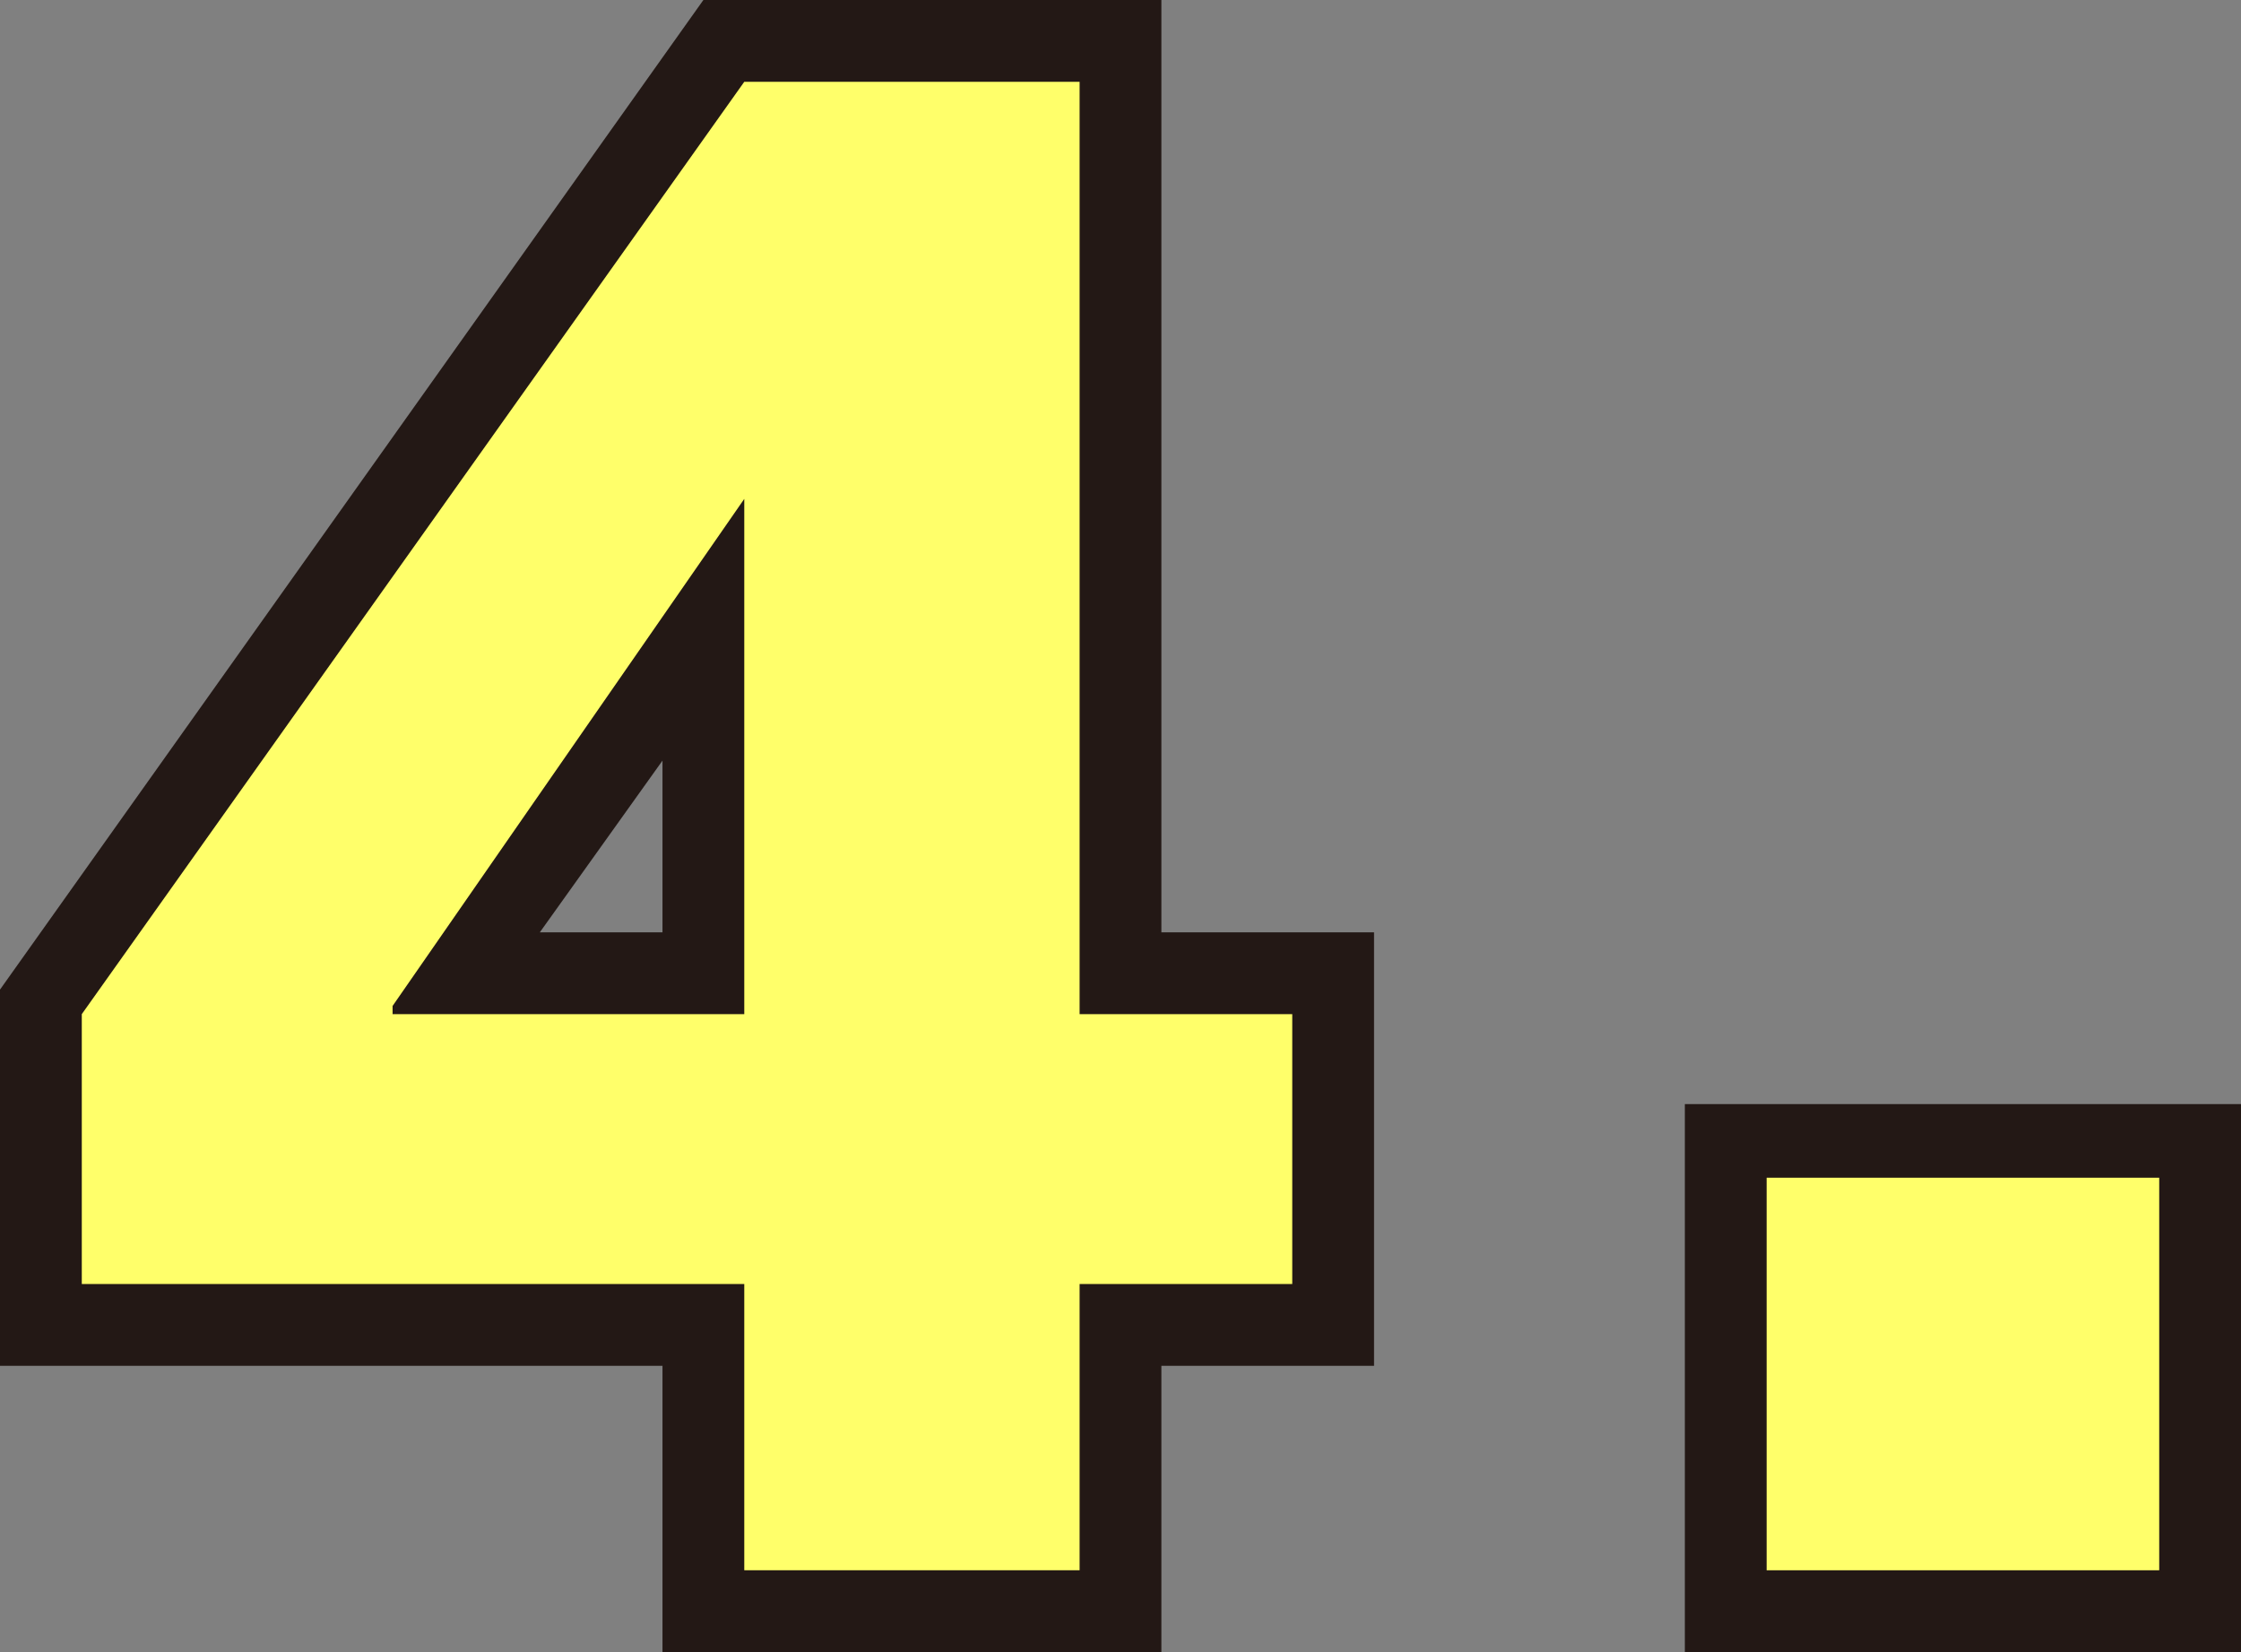
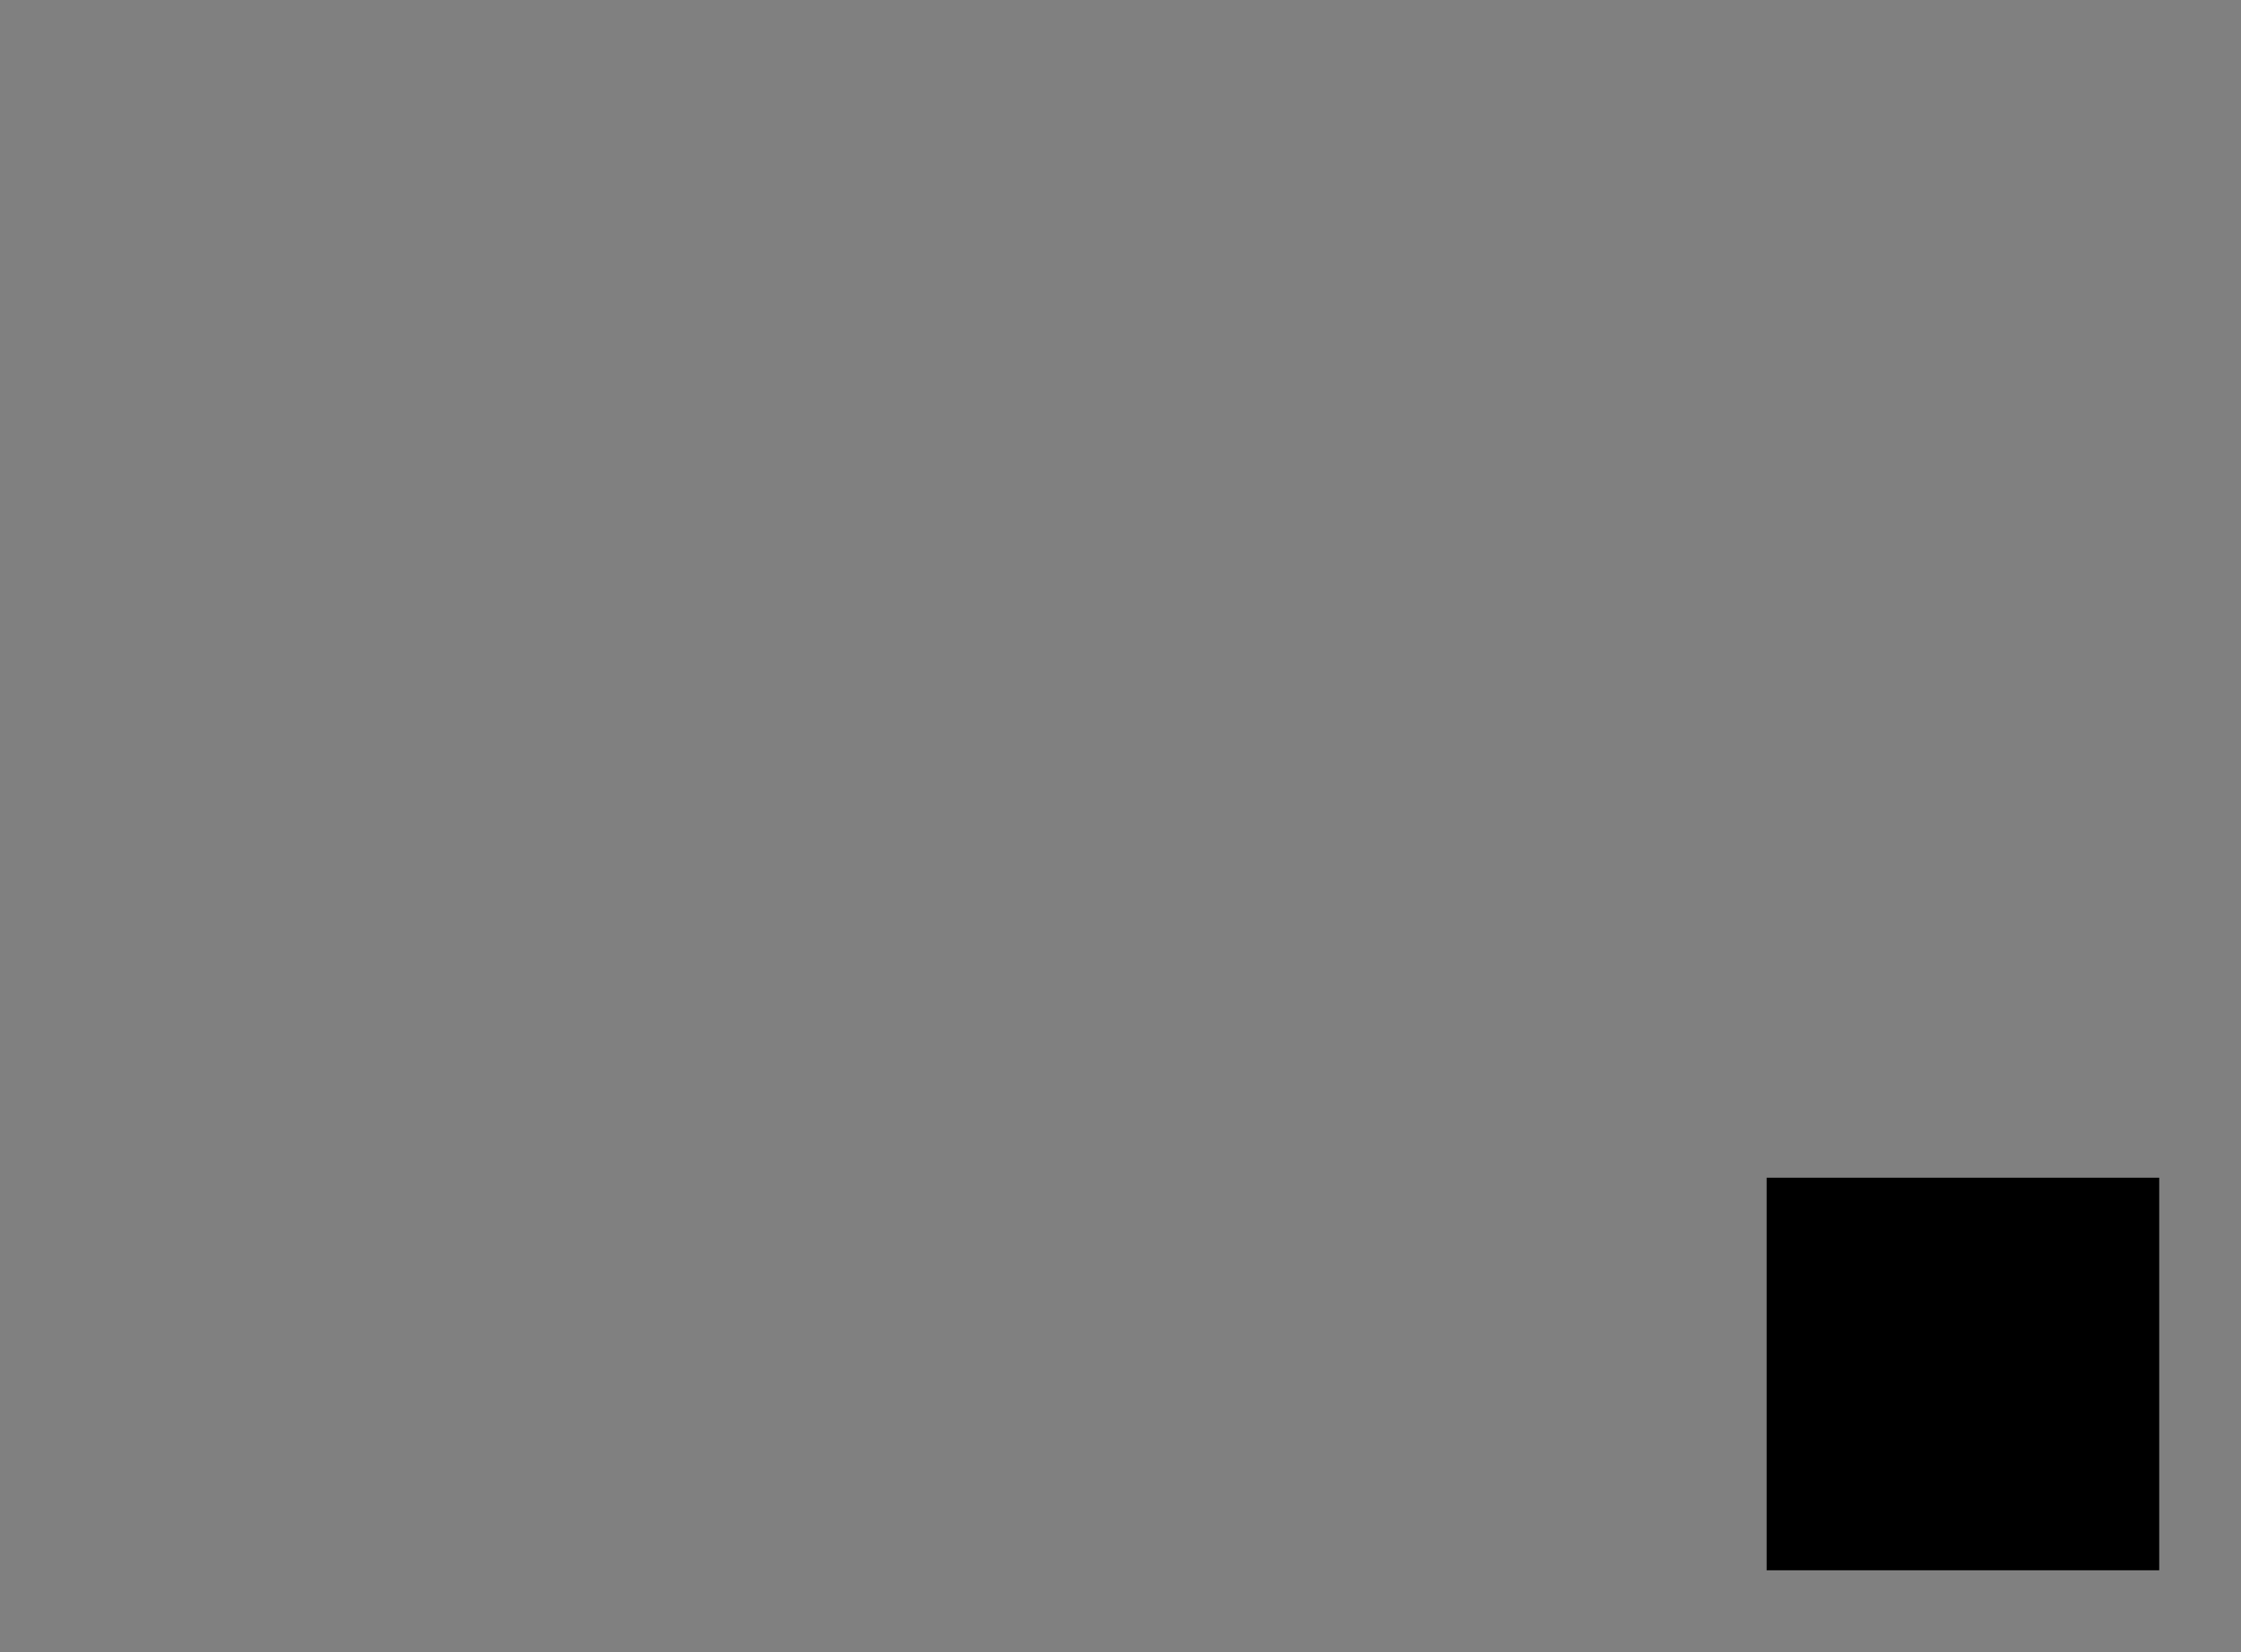
<svg xmlns="http://www.w3.org/2000/svg" version="1.1" id="レイヤー_1" x="0px" y="0px" viewBox="0 0 27.4 20.2" style="enable-background:new 0 0 27.4 20.2;" xml:space="preserve">
  <rect x="0" y="0" width="27.4" height="20.2" fill="#808080" stroke="none" />
  <style type="text/css">
	.st0{fill:#231815;}
	.st1{fill:#FFFF6A;}
</style>
  <g>
    <g>
-       <path d="M13.2,12.4h2.6v3.3h-2.6v3.5H9.1v-3.5H1v-3.3L9.1,1h4.1V12.4z M9.1,12.4V6.1h0l-4.3,6.2v0.1H9.1z" />
      <path d="M21.6,19.2v-4.8h4.8v4.8H21.6z" />
    </g>
    <g>
-       <path class="st0" d="M14.2,20.2H8.1v-3.5H0v-4.6L8.6,0h5.6v11.4h2.6v5.3h-2.6V20.2z M10.1,18.2h2.1v-3.5h2.6v-1.3h-2.6V2H9.6    L2,12.7v2h8.1V18.2z M10.1,13.4H3.8v-1.3l0.2-0.3l4.6-6.7h1.5l0,1V13.4z M6.6,11.4h1.5V9.3L6.6,11.4z" />
-       <path class="st0" d="M27.4,20.2h-6.8v-6.7h6.8V20.2z M22.6,18.2h2.8v-2.8h-2.8V18.2z" />
-     </g>
+       </g>
    <g>
-       <path class="st1" d="M13.2,12.4h2.6v3.3h-2.6v3.5H9.1v-3.5H1v-3.3L9.1,1h4.1V12.4z M9.1,12.4V6.1h0l-4.3,6.2v0.1H9.1z" />
-       <path class="st1" d="M21.6,19.2v-4.8h4.8v4.8H21.6z" />
-     </g>
+       </g>
  </g>
</svg>